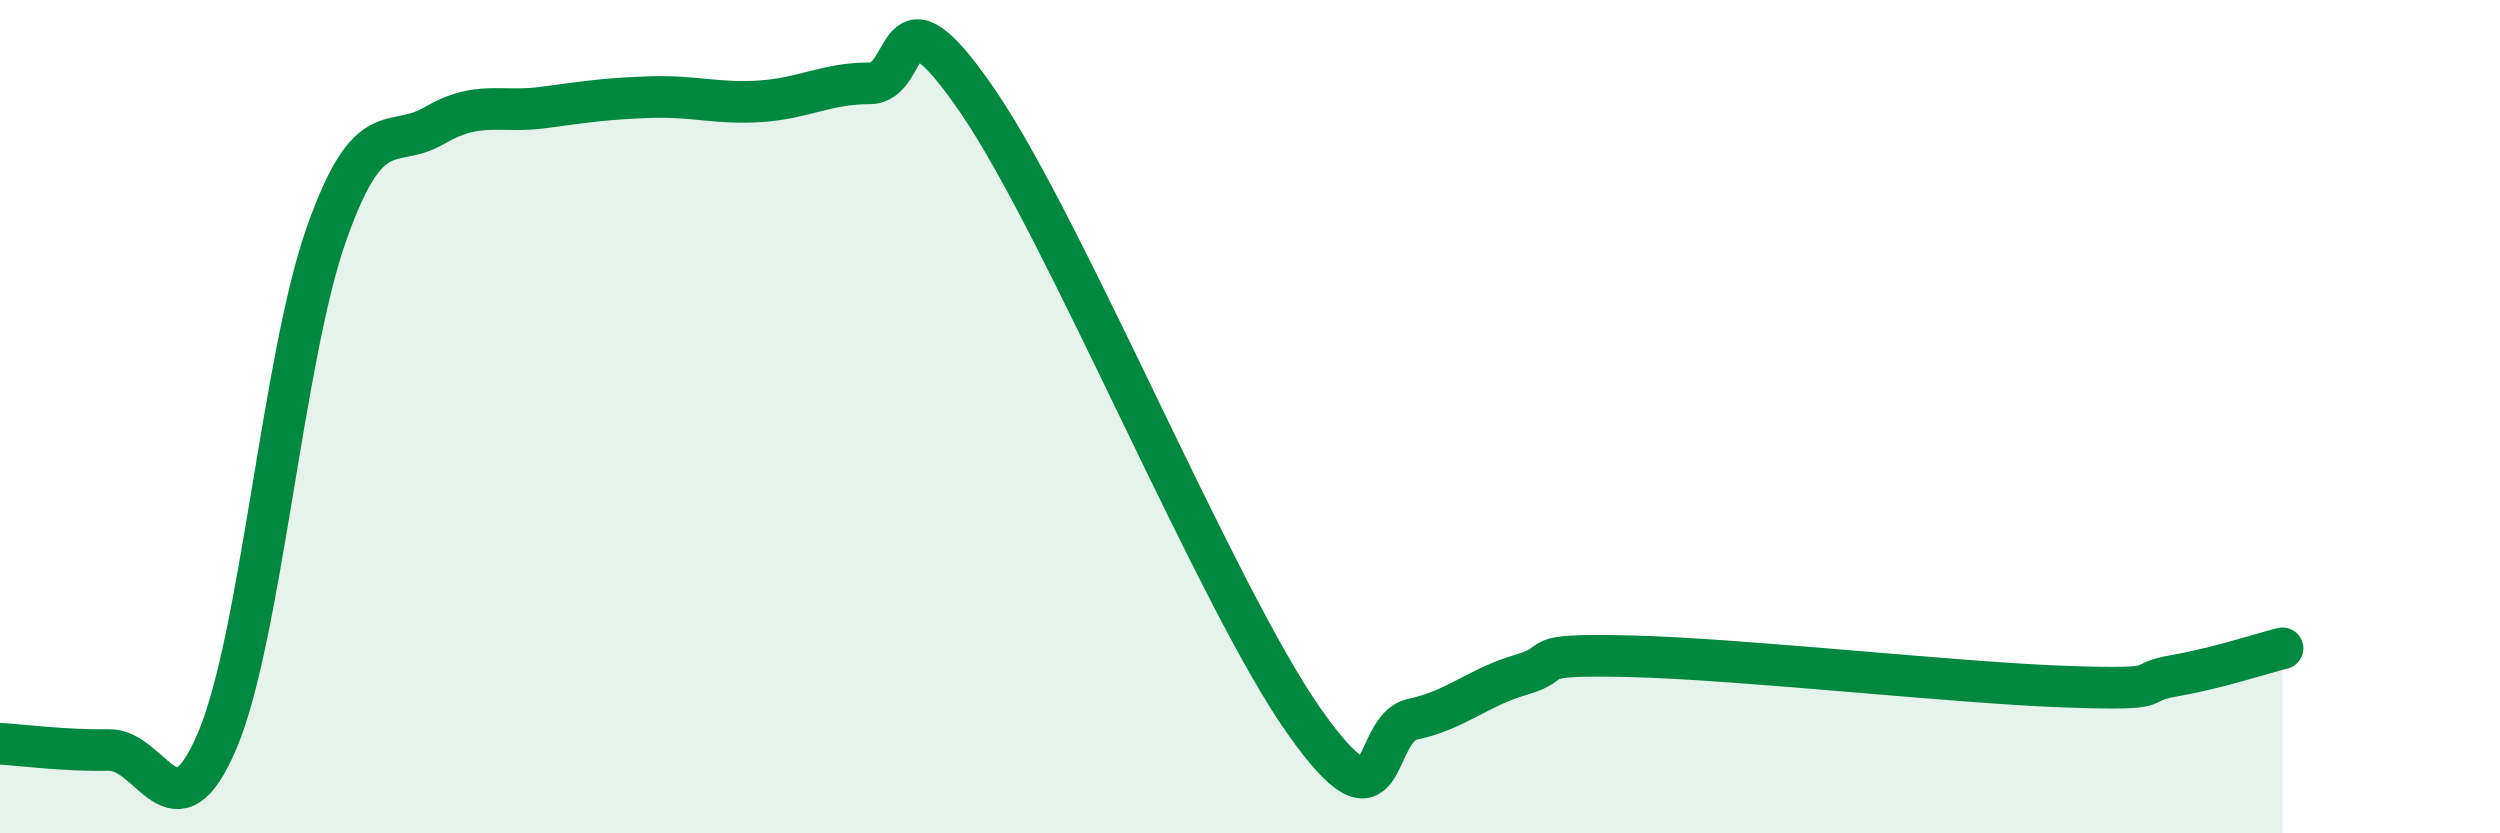
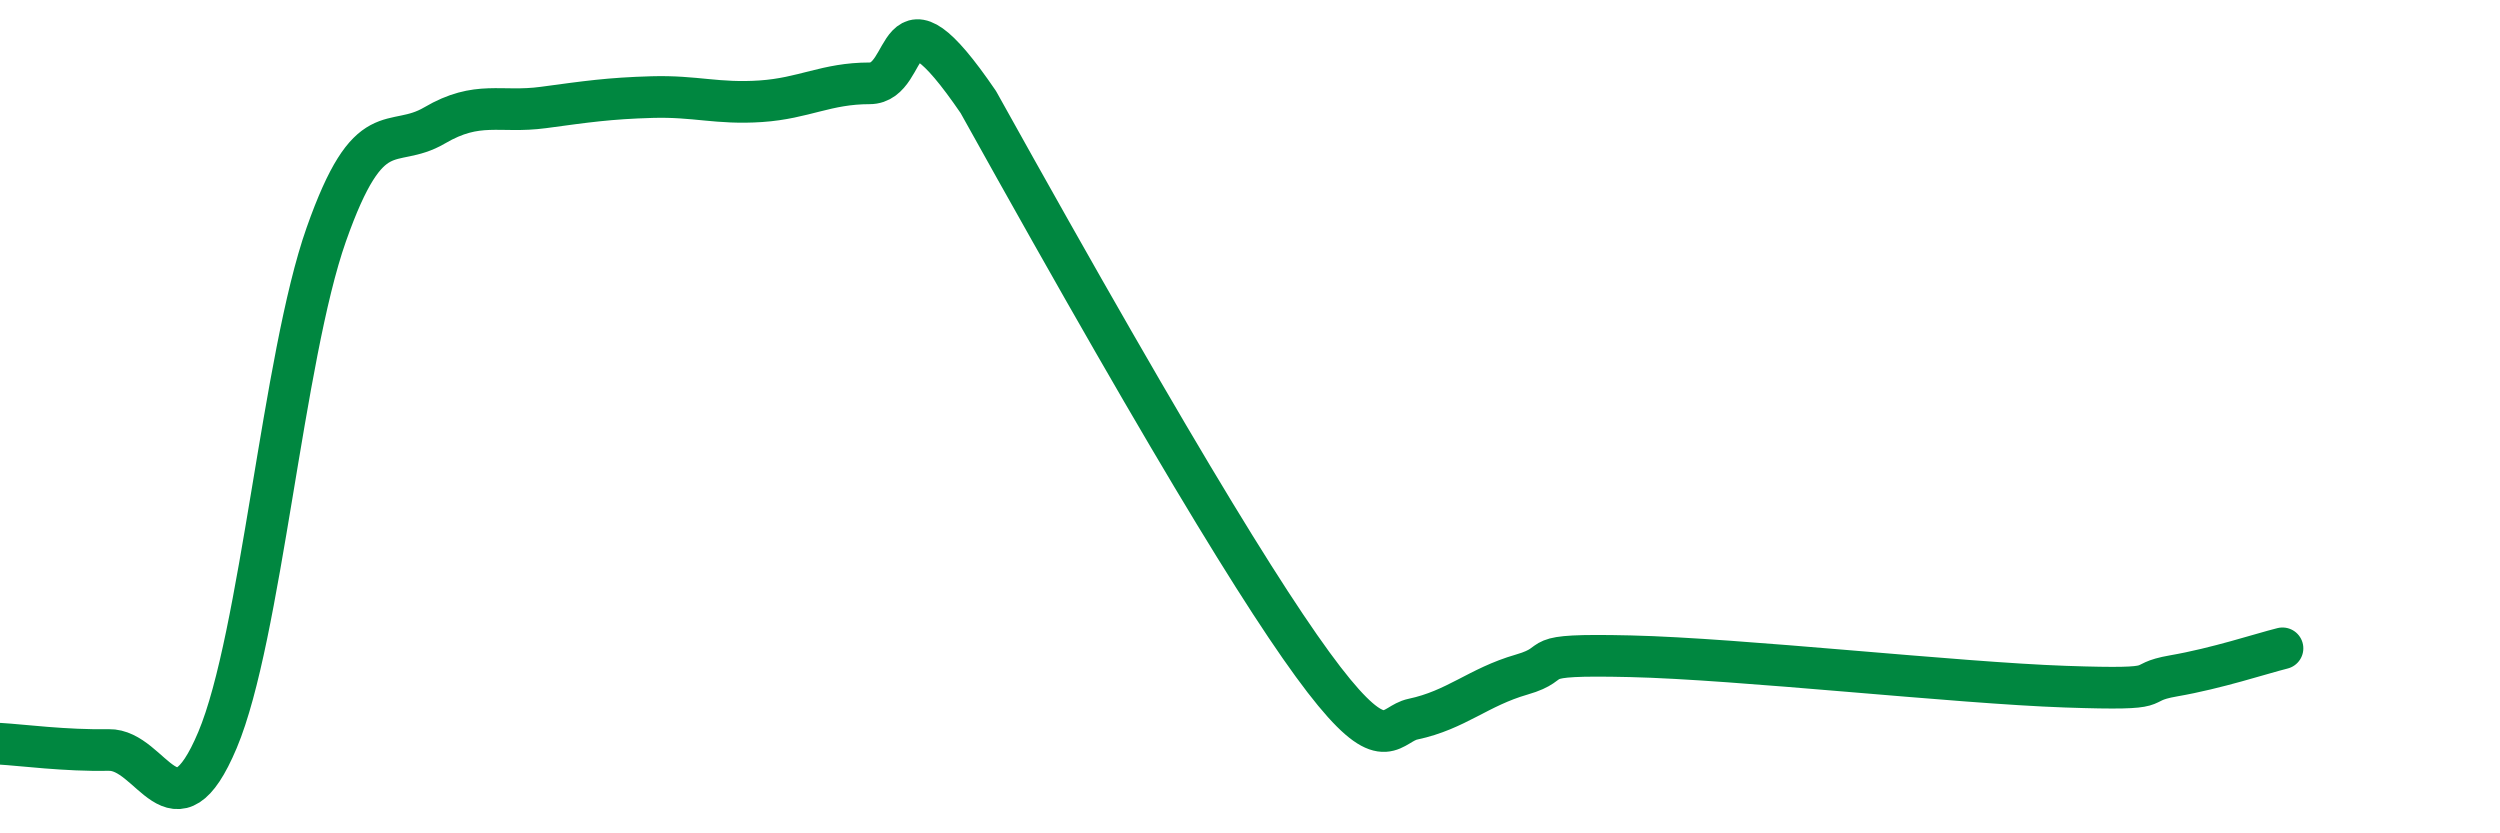
<svg xmlns="http://www.w3.org/2000/svg" width="60" height="20" viewBox="0 0 60 20">
-   <path d="M 0,17.85 C 0.52,17.88 1.57,18.02 2.61,18 C 3.65,17.98 4.18,20.23 5.22,17.76 C 6.26,15.29 6.79,8.58 7.83,5.63 C 8.87,2.68 9.39,3.62 10.43,3.01 C 11.47,2.4 12,2.72 13.04,2.58 C 14.08,2.44 14.61,2.36 15.65,2.33 C 16.69,2.3 17.22,2.5 18.26,2.43 C 19.3,2.36 19.83,2 20.87,2 C 21.91,2 21.39,-0.61 23.48,2.45 C 25.57,5.51 29.21,14.35 31.3,17.31 C 33.39,20.27 32.87,17.48 33.91,17.26 C 34.95,17.04 35.48,16.49 36.52,16.19 C 37.56,15.89 36.52,15.69 39.13,15.75 C 41.74,15.81 46.96,16.39 49.57,16.48 C 52.18,16.57 51.13,16.4 52.17,16.22 C 53.21,16.04 54.26,15.69 54.78,15.56L54.78 20L0 20Z" fill="#008740" opacity="0.1" stroke-linecap="round" stroke-linejoin="round" />
-   <path d="M 0,17.85 C 0.52,17.88 1.57,18.02 2.61,18 C 3.65,17.98 4.18,20.23 5.22,17.76 C 6.26,15.29 6.79,8.58 7.83,5.63 C 8.87,2.68 9.39,3.62 10.43,3.01 C 11.47,2.4 12,2.72 13.04,2.58 C 14.08,2.44 14.61,2.36 15.65,2.33 C 16.69,2.3 17.22,2.5 18.26,2.43 C 19.3,2.36 19.83,2 20.87,2 C 21.91,2 21.39,-0.61 23.48,2.45 C 25.57,5.51 29.21,14.35 31.3,17.31 C 33.39,20.27 32.87,17.48 33.91,17.26 C 34.95,17.04 35.48,16.49 36.52,16.19 C 37.56,15.89 36.52,15.69 39.13,15.75 C 41.74,15.81 46.96,16.39 49.57,16.48 C 52.18,16.57 51.13,16.4 52.17,16.22 C 53.21,16.04 54.26,15.69 54.78,15.56" stroke="#008740" stroke-width="1" fill="none" stroke-linecap="round" stroke-linejoin="round" />
+   <path d="M 0,17.85 C 0.52,17.88 1.57,18.02 2.61,18 C 3.65,17.98 4.18,20.23 5.22,17.76 C 6.26,15.29 6.79,8.58 7.83,5.63 C 8.87,2.68 9.39,3.62 10.43,3.01 C 11.47,2.4 12,2.72 13.04,2.58 C 14.08,2.44 14.61,2.36 15.65,2.33 C 16.69,2.3 17.22,2.5 18.26,2.43 C 19.3,2.36 19.83,2 20.87,2 C 21.91,2 21.39,-0.61 23.48,2.45 C 33.39,20.27 32.87,17.48 33.91,17.26 C 34.95,17.04 35.48,16.49 36.52,16.19 C 37.56,15.89 36.52,15.69 39.13,15.75 C 41.74,15.81 46.96,16.39 49.57,16.48 C 52.18,16.57 51.13,16.4 52.17,16.22 C 53.21,16.04 54.26,15.69 54.78,15.56" stroke="#008740" stroke-width="1" fill="none" stroke-linecap="round" stroke-linejoin="round" />
</svg>